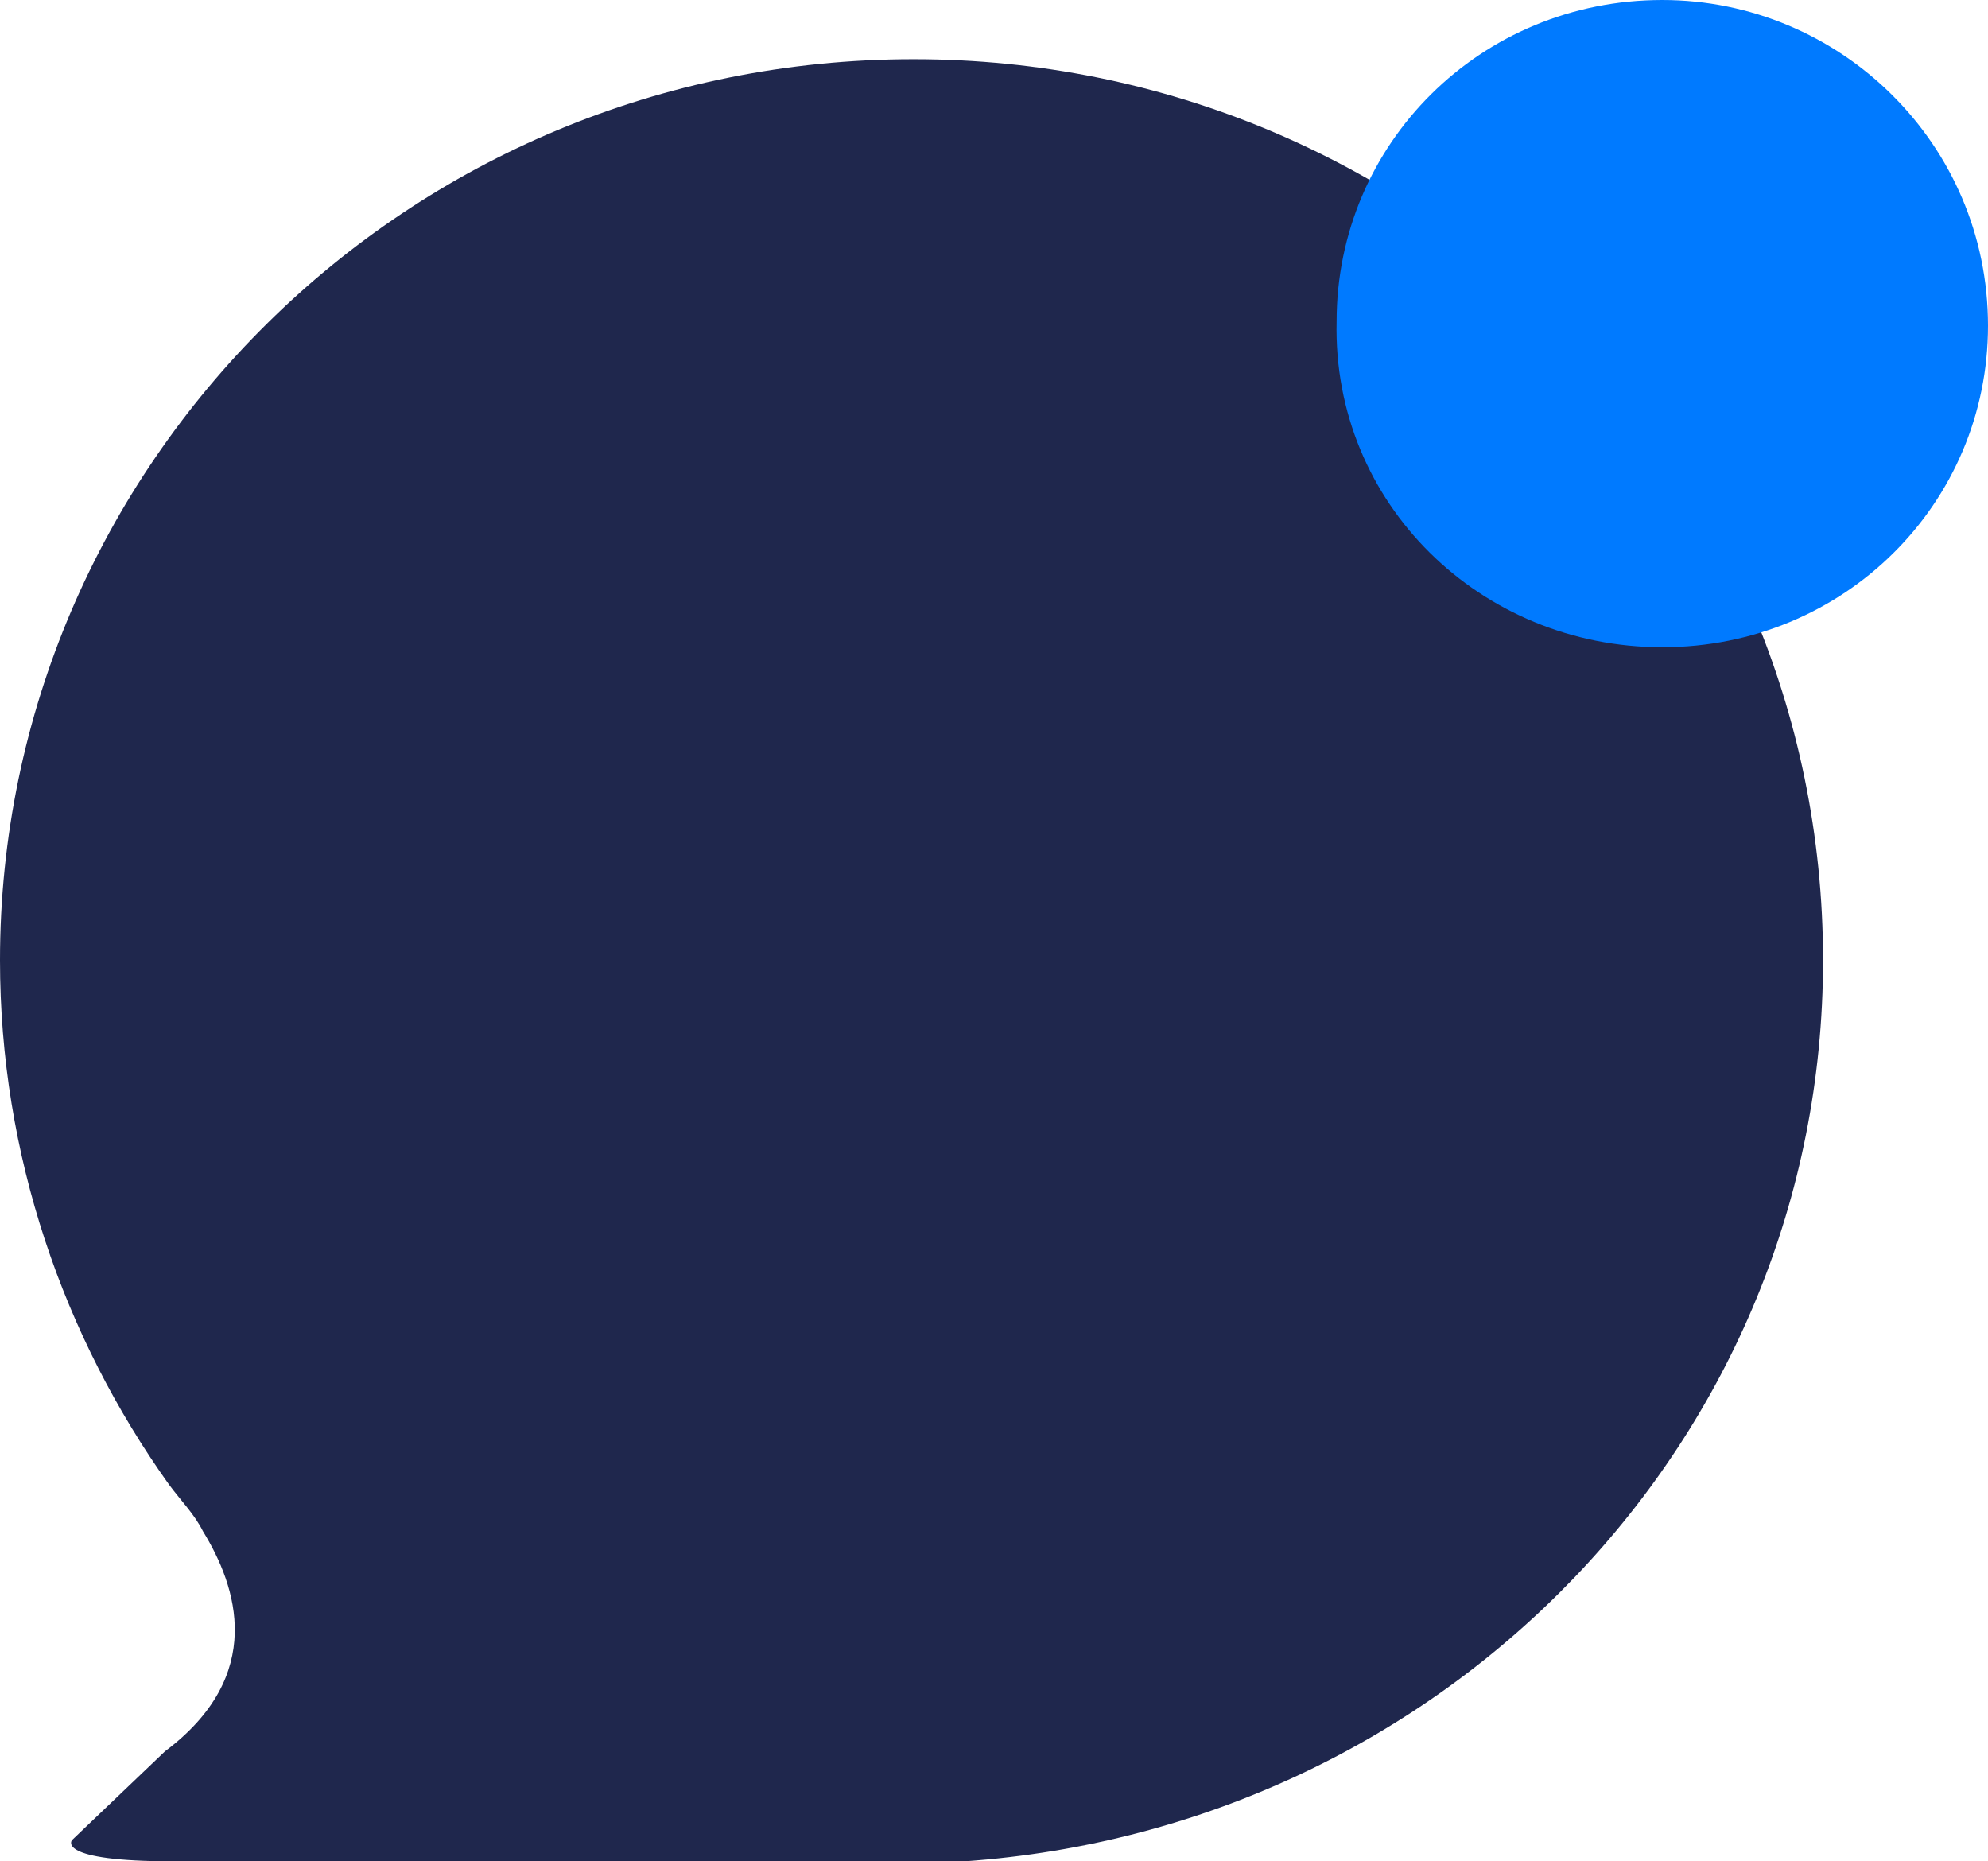
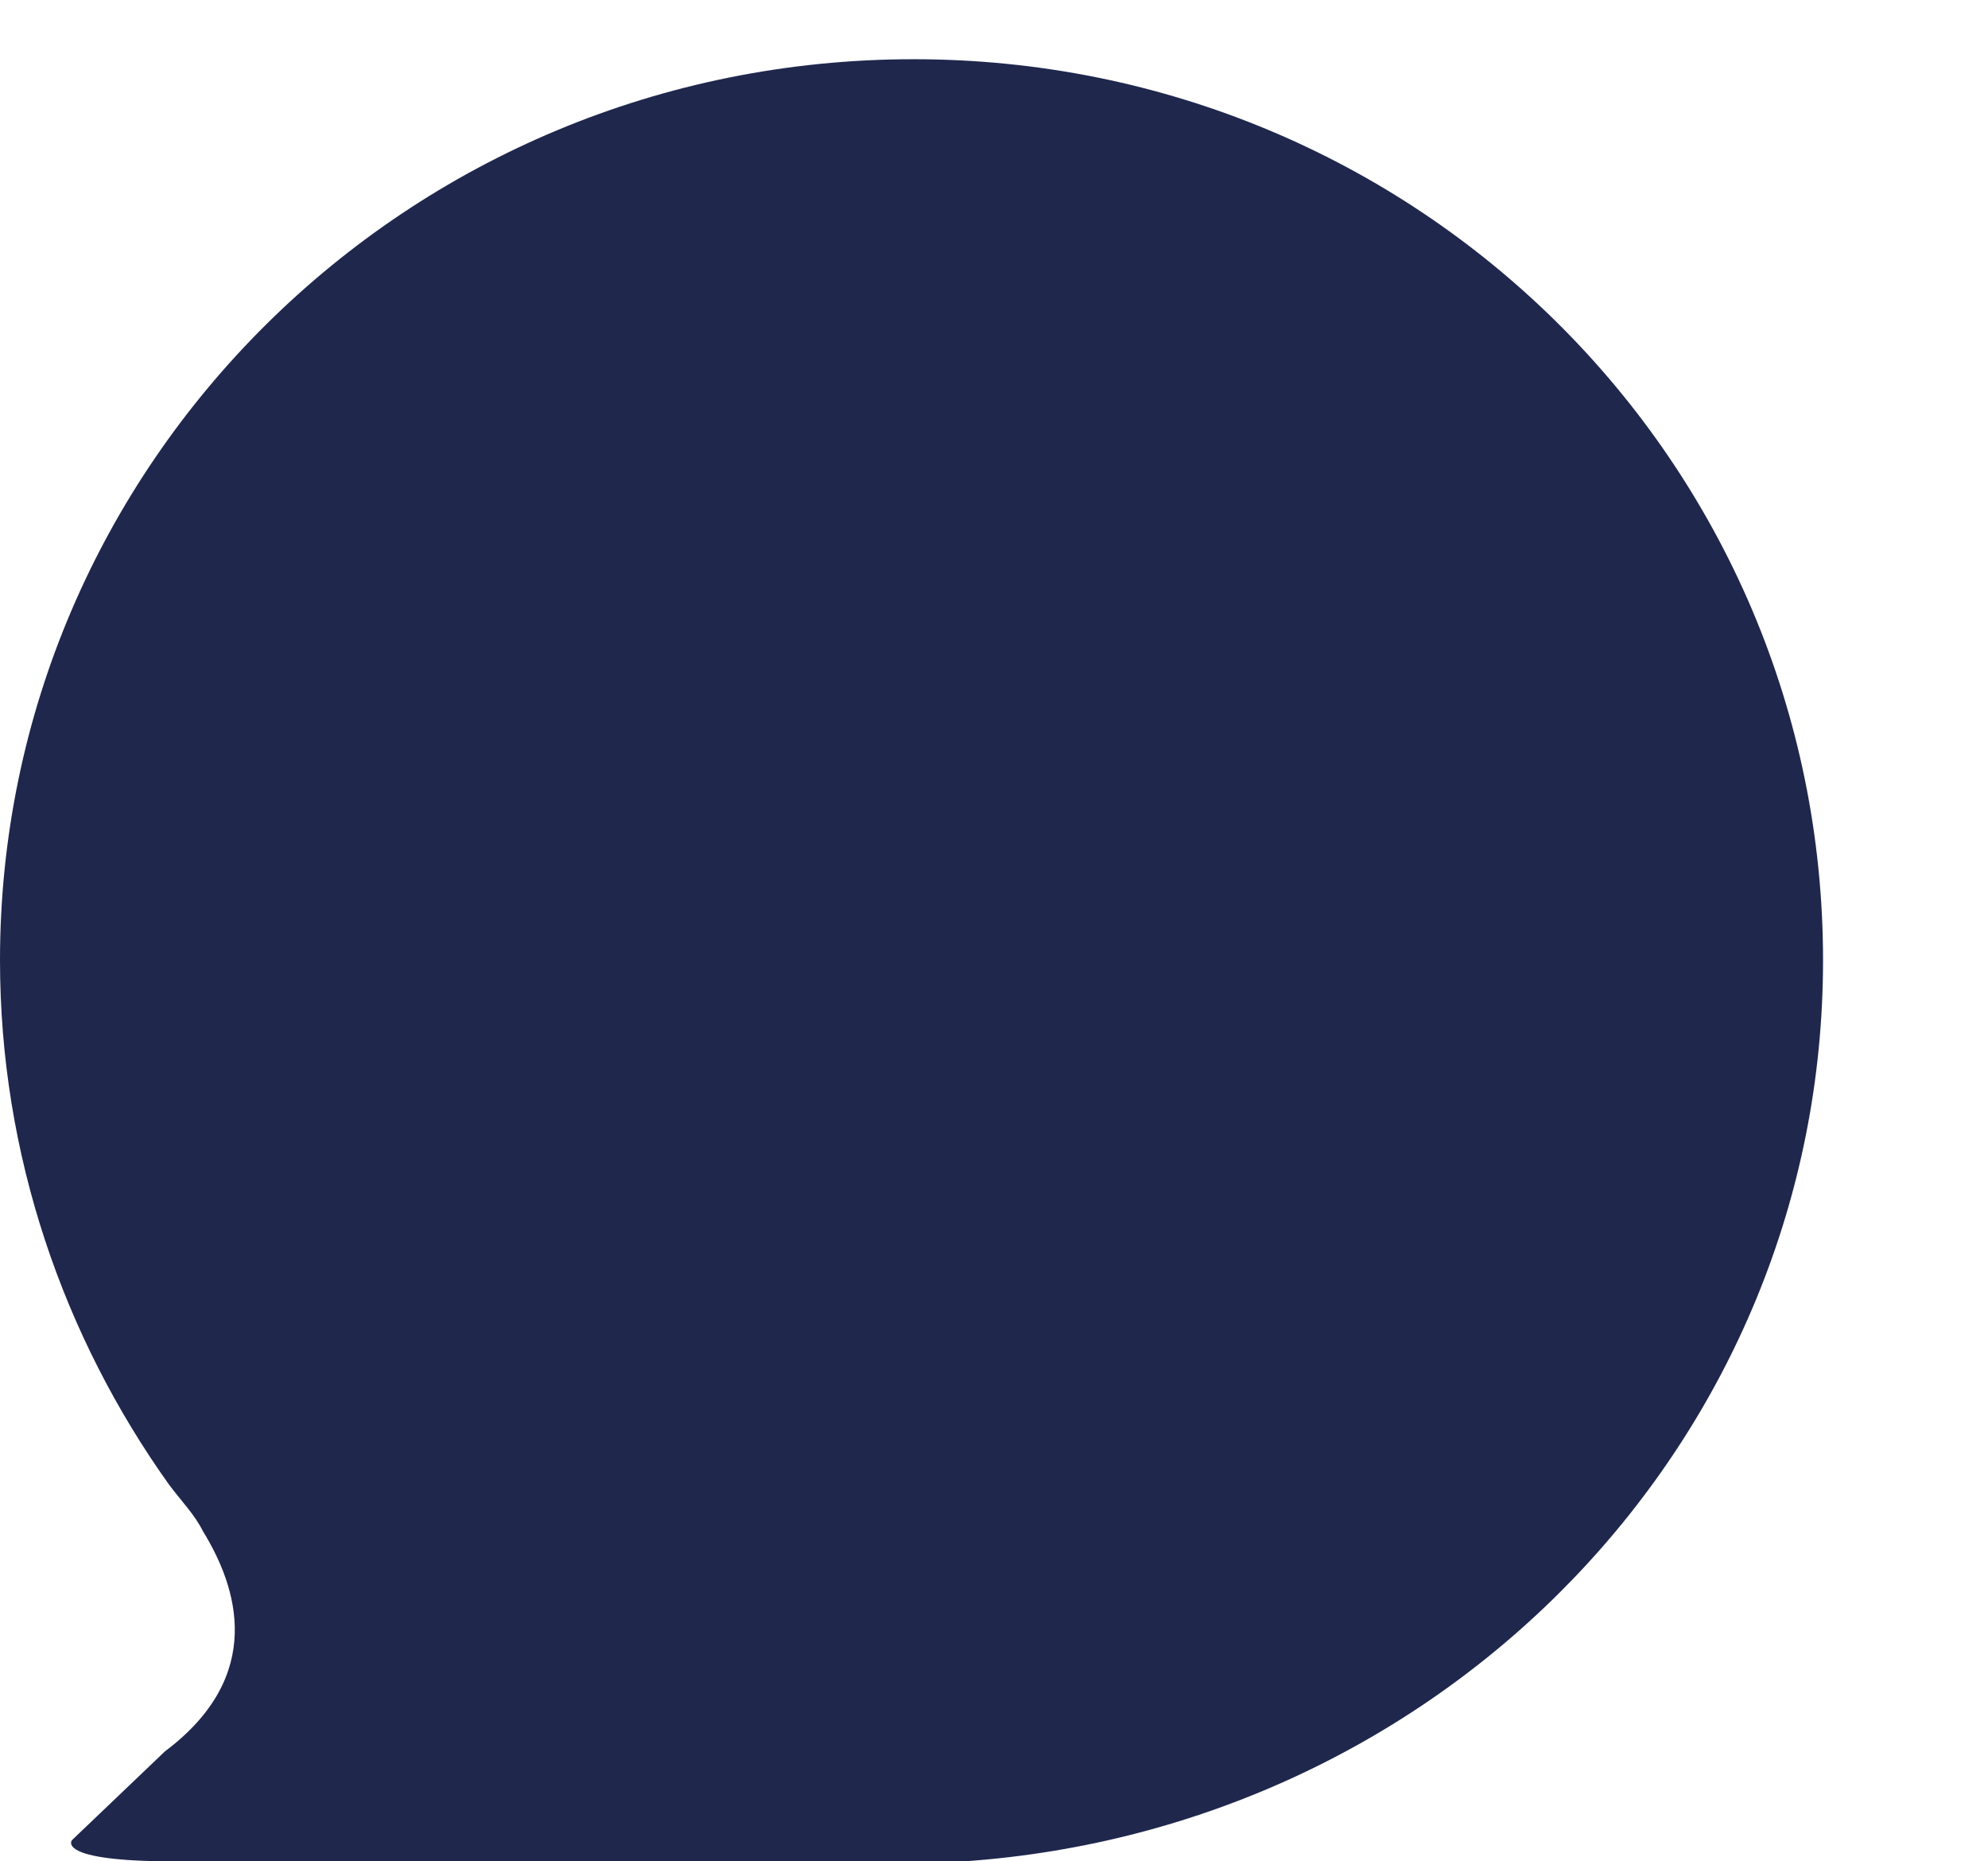
<svg xmlns="http://www.w3.org/2000/svg" version="1.1" id="레이어_1" x="0px" y="0px" viewBox="0 0 47 44" style="enable-background:new 0 0 47 44;" xml:space="preserve">
  <style type="text/css">
	.st0{fill:#1F274D;}
	.st1{fill:#007AFF;}
</style>
  <g>
    <path class="st0" d="M43.1,22.7c0-11.8-9.6-21.3-21.5-21.3C9.6,1.4,0,11,0,22.7c0,4.6,1.5,8.9,4,12.4c0,0,0,0,0,0   c0.3,0.4,0.6,0.7,0.8,1.1c0.8,1.3,1.5,3.4-0.9,5.2l-2.2,2.1c0,0-0.4,0.5,2.4,0.5c2.1,0,11.3,0,16,0c0.4,0,0.8,0,1.3,0   c0.5,0,0.9,0,1.4,0c0,0,0,0,0,0C34.2,43.2,43.1,34,43.1,22.7z" />
-     <path class="st1" d="M39.3,15.3c4.3,0,7.7-3.4,7.7-7.6C47,3.4,43.5,0,39.3,0c-4.3,0-7.7,3.4-7.7,7.6C31.5,11.9,35,15.3,39.3,15.3z" />
  </g>
</svg>